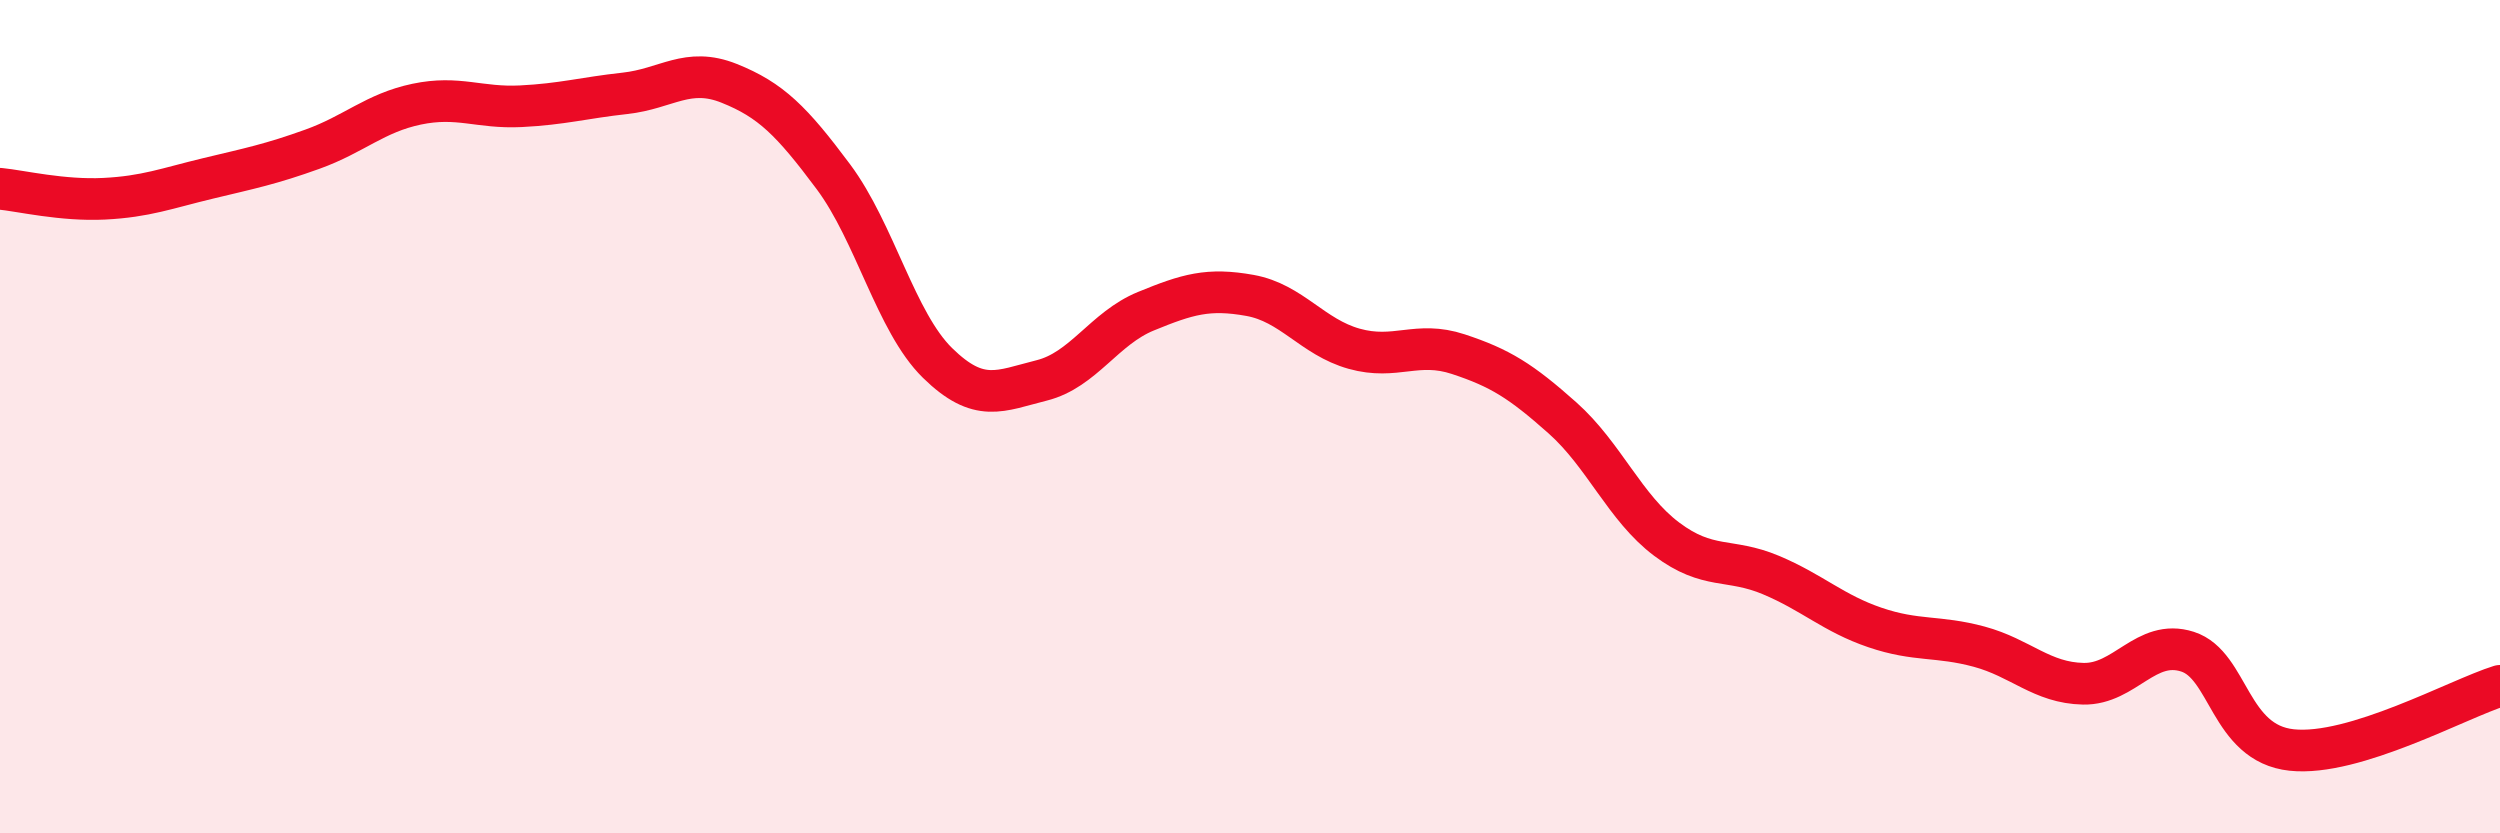
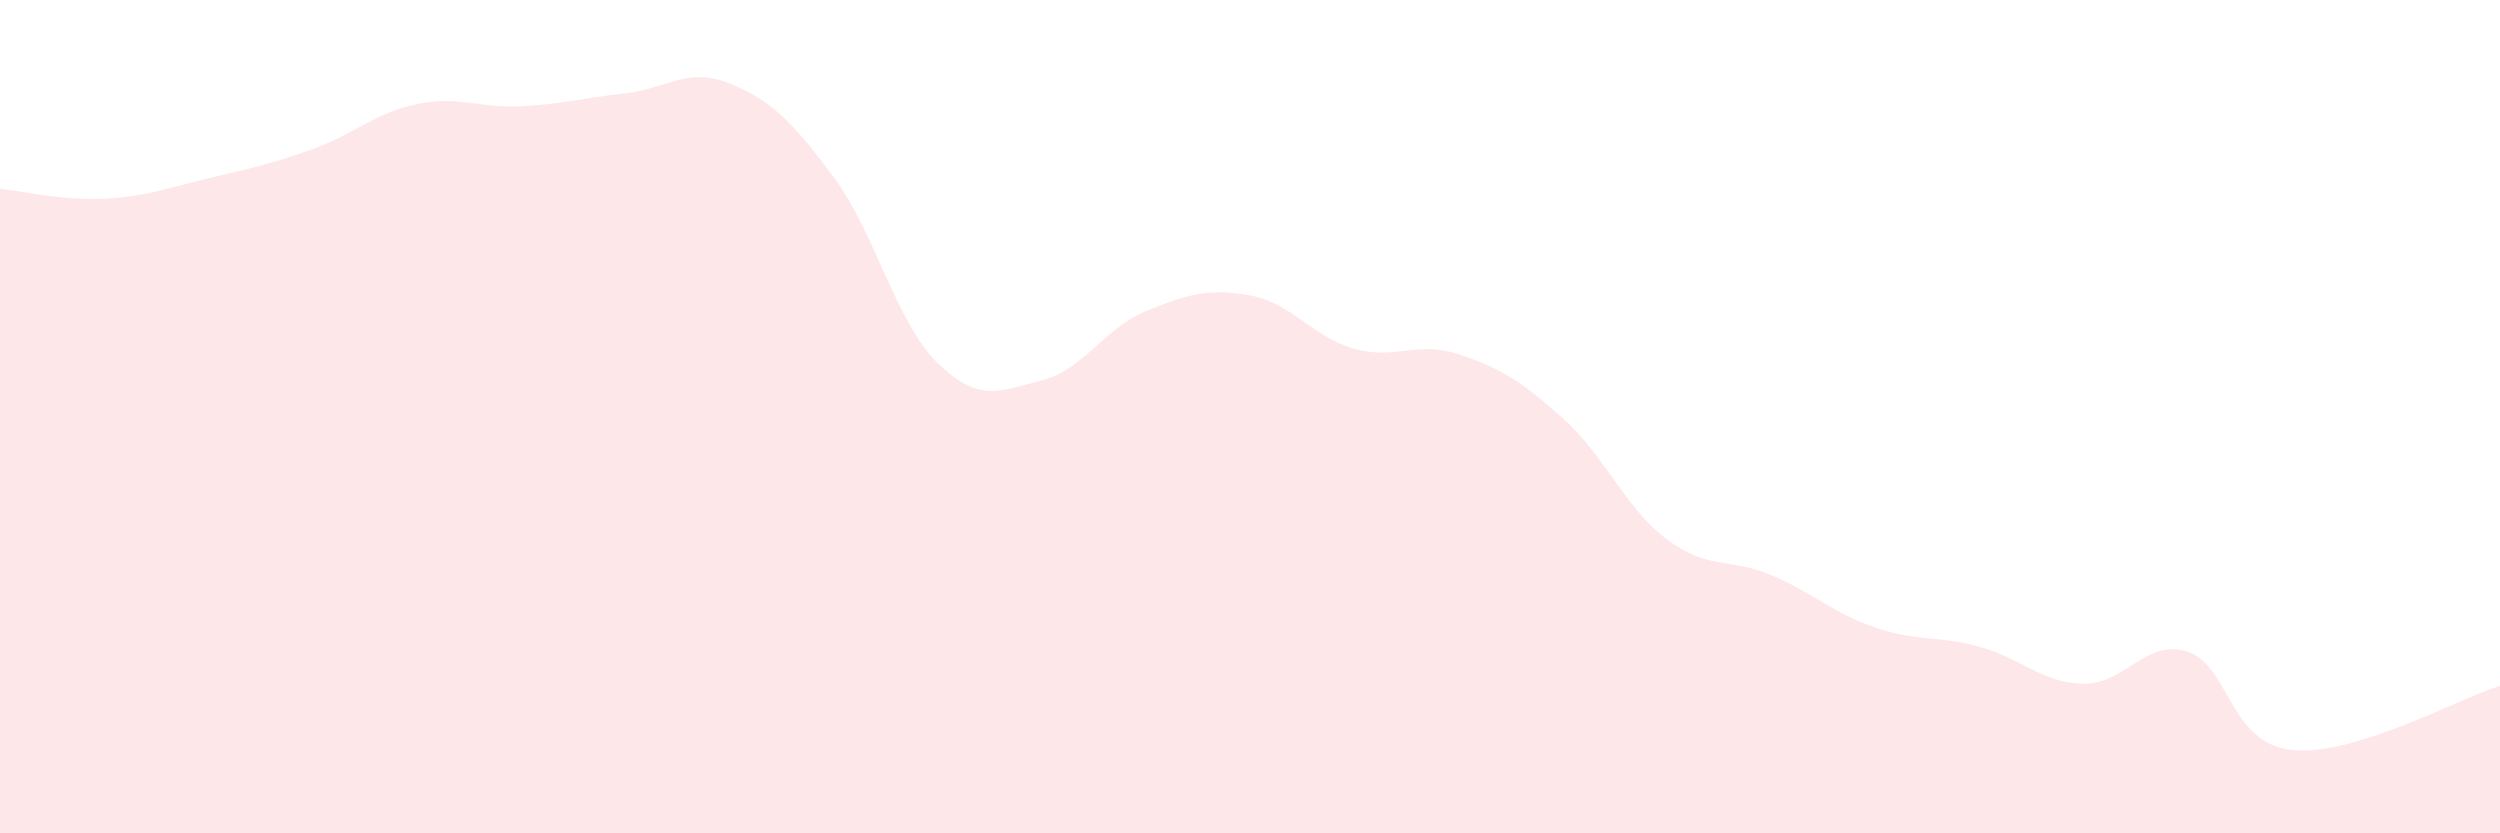
<svg xmlns="http://www.w3.org/2000/svg" width="60" height="20" viewBox="0 0 60 20">
  <path d="M 0,4.53 C 0.5,4.58 1.5,4.82 2.5,4.77 C 3.5,4.72 4,4.52 5,4.28 C 6,4.04 6.5,3.94 7.5,3.58 C 8.5,3.22 9,2.71 10,2.5 C 11,2.29 11.5,2.6 12.5,2.55 C 13.5,2.5 14,2.35 15,2.24 C 16,2.13 16.5,1.6 17.5,2 C 18.5,2.4 19,2.9 20,4.24 C 21,5.58 21.5,7.73 22.5,8.71 C 23.5,9.69 24,9.38 25,9.13 C 26,8.88 26.5,7.88 27.5,7.47 C 28.5,7.06 29,6.91 30,7.09 C 31,7.27 31.5,8.09 32.5,8.37 C 33.5,8.65 34,8.17 35,8.5 C 36,8.83 36.5,9.14 37.5,10.03 C 38.5,10.92 39,12.19 40,12.94 C 41,13.69 41.5,13.38 42.5,13.8 C 43.5,14.22 44,14.72 45,15.06 C 46,15.4 46.5,15.25 47.5,15.52 C 48.5,15.79 49,16.39 50,16.41 C 51,16.43 51.5,15.32 52.5,15.64 C 53.5,15.96 53.5,17.84 55,18 C 56.5,18.16 59,16.77 60,16.46L60 20L0 20Z" fill="#EB0A25" opacity="0.1" stroke-linecap="round" stroke-linejoin="round" />
-   <path d="M 0,4.53 C 0.5,4.58 1.5,4.82 2.5,4.77 C 3.5,4.72 4,4.52 5,4.28 C 6,4.04 6.5,3.94 7.5,3.58 C 8.5,3.22 9,2.71 10,2.5 C 11,2.29 11.5,2.6 12.5,2.55 C 13.5,2.5 14,2.35 15,2.24 C 16,2.13 16.5,1.6 17.5,2 C 18.5,2.4 19,2.9 20,4.24 C 21,5.58 21.5,7.73 22.5,8.71 C 23.5,9.69 24,9.38 25,9.13 C 26,8.88 26.5,7.88 27.5,7.47 C 28.5,7.06 29,6.91 30,7.09 C 31,7.27 31.5,8.09 32.5,8.37 C 33.5,8.65 34,8.17 35,8.5 C 36,8.83 36.5,9.14 37.5,10.03 C 38.5,10.92 39,12.19 40,12.94 C 41,13.69 41.5,13.38 42.5,13.8 C 43.5,14.22 44,14.72 45,15.06 C 46,15.4 46.5,15.25 47.5,15.52 C 48.5,15.79 49,16.39 50,16.41 C 51,16.43 51.5,15.32 52.5,15.64 C 53.5,15.96 53.5,17.84 55,18 C 56.5,18.16 59,16.77 60,16.46" stroke="#EB0A25" stroke-width="1" fill="none" stroke-linecap="round" stroke-linejoin="round" />
</svg>